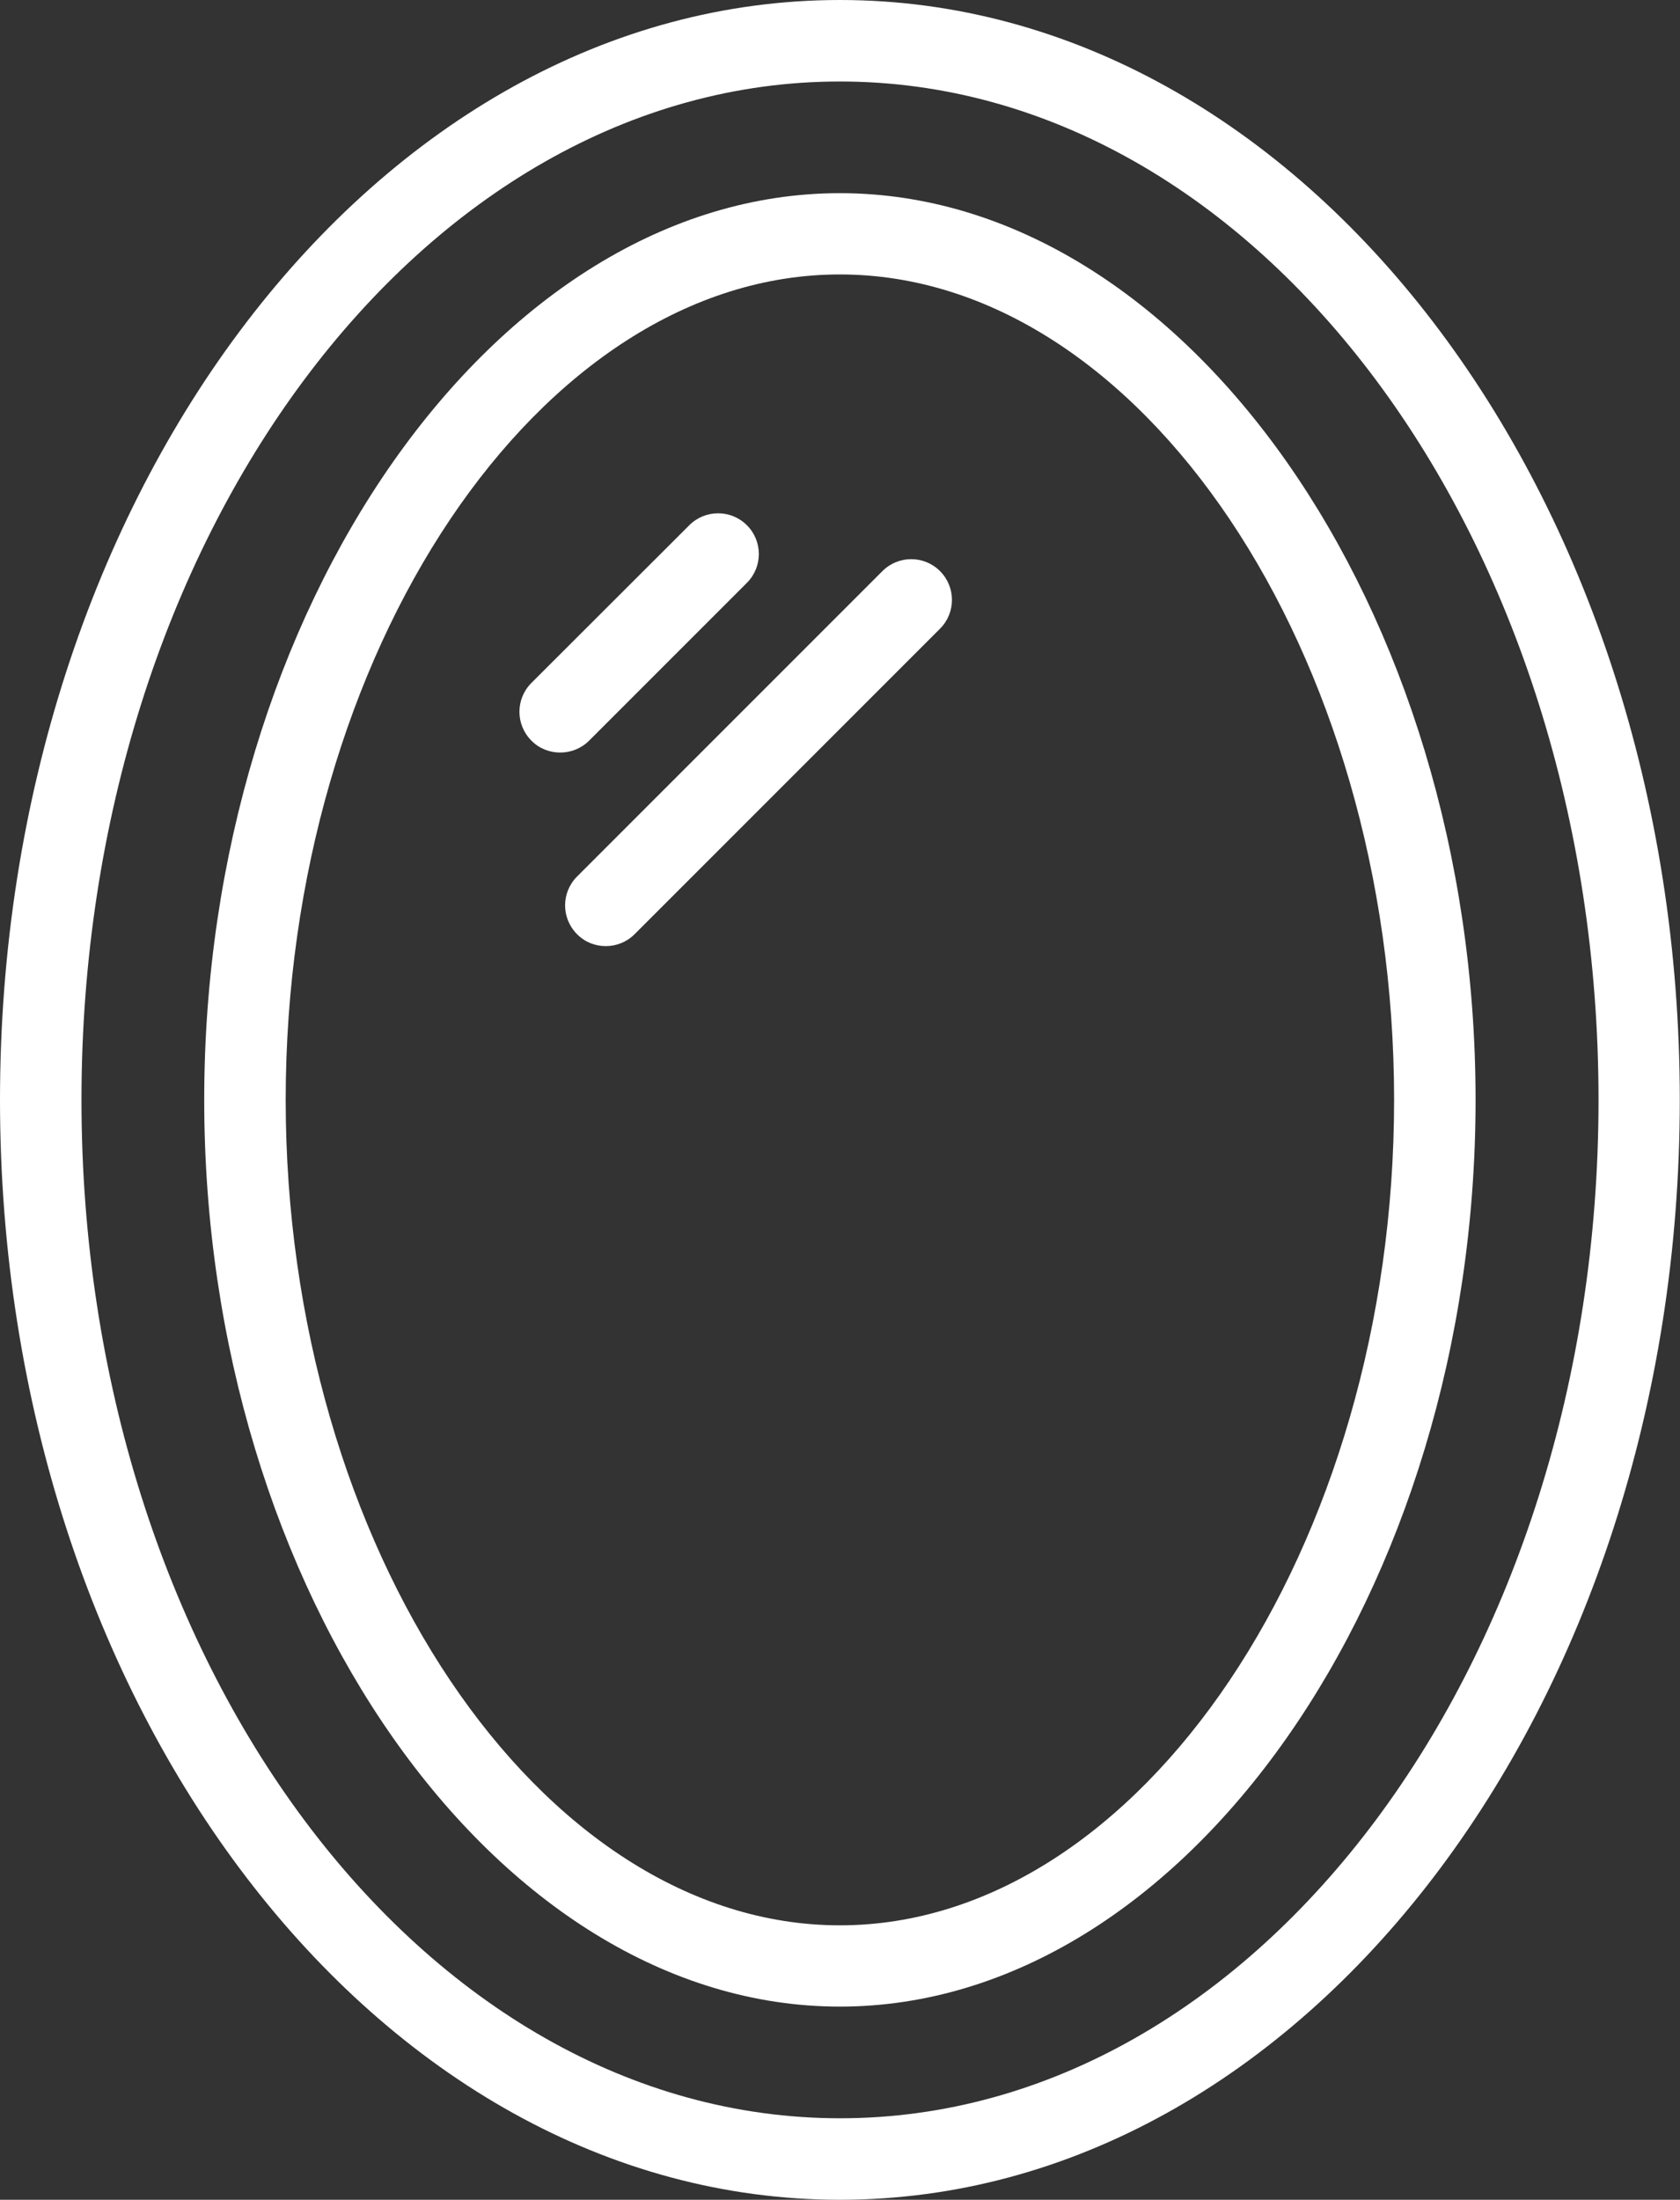
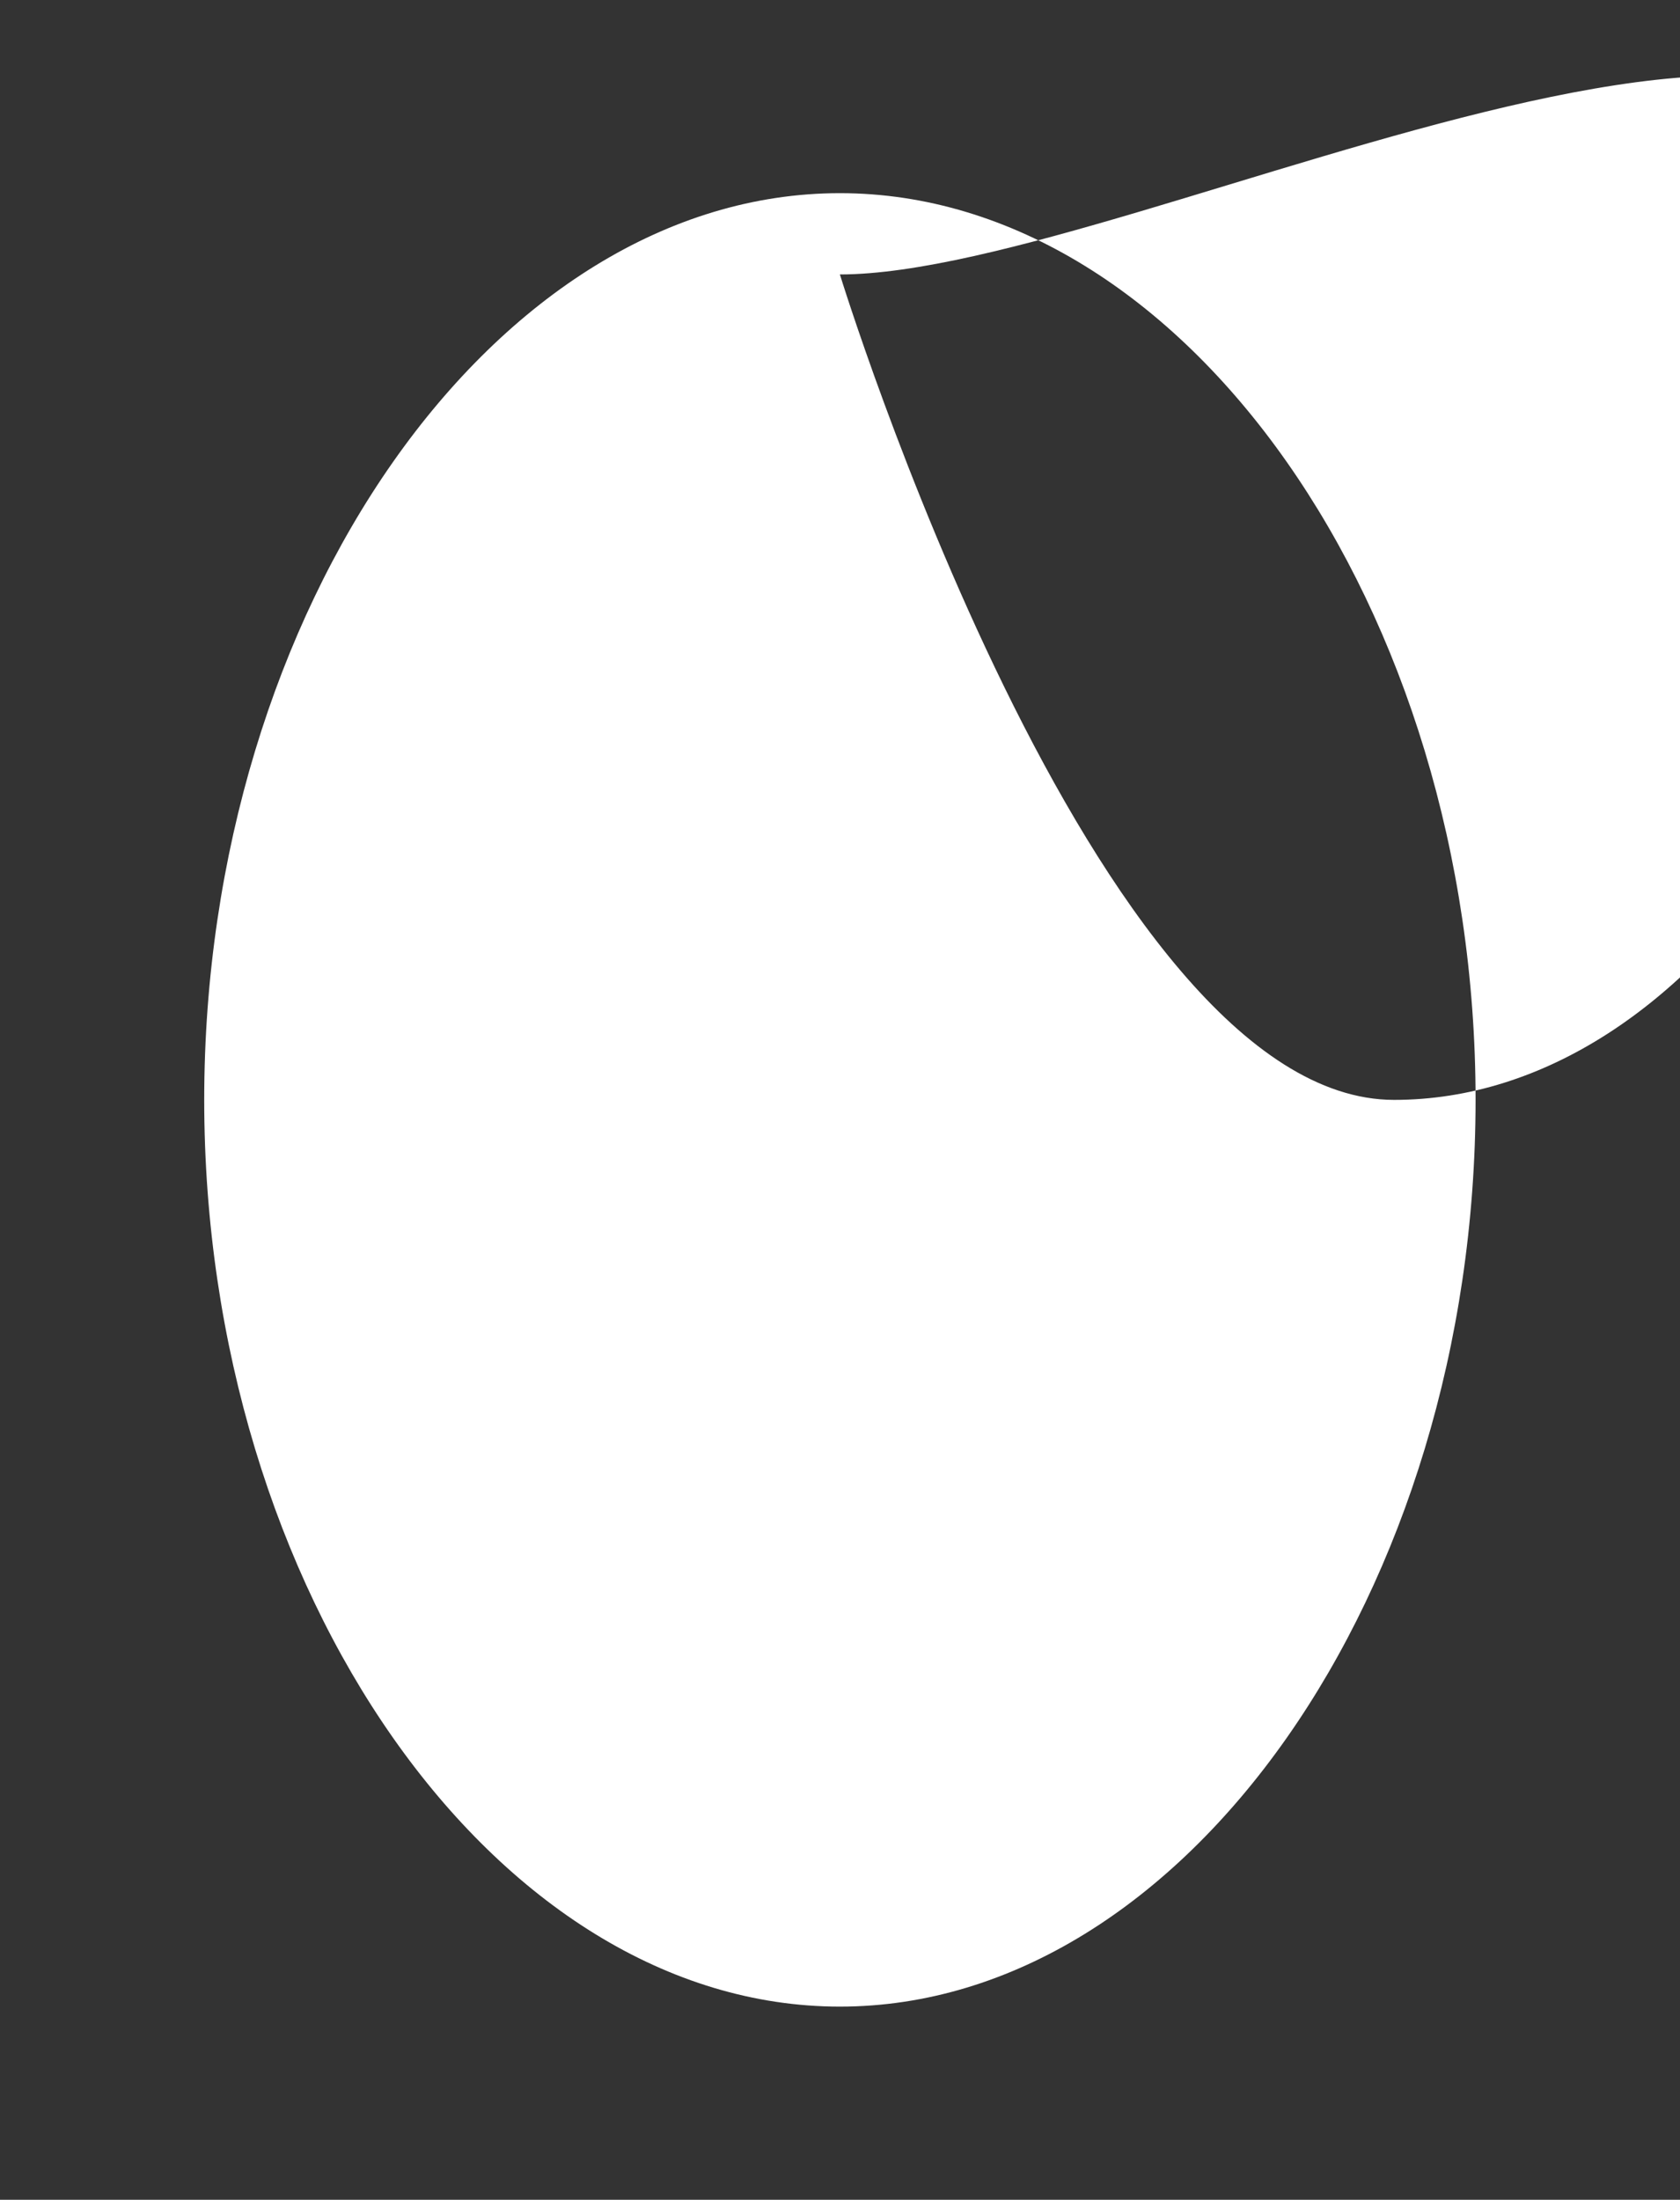
<svg xmlns="http://www.w3.org/2000/svg" id="Layer_2" data-name="Layer 2" viewBox="0 0 80.21 105">
  <rect x="0" y="0" width="80.21" height="105" fill="#333333" stroke="none" />
  <defs>
    <style>
      .cls-1 {
        fill: #fff;
      }
    </style>
  </defs>
  <g id="Furniture_icons" data-name="Furniture icons">
    <g>
-       <path class="cls-1" d="m40.1,105C17.99,105,0,81.45,0,52.5S17.99,0,40.1,0s40.1,23.55,40.1,52.5-17.99,52.5-40.1,52.5Zm0-101.11C20.14,3.89,3.89,25.7,3.89,52.5s16.25,48.61,36.22,48.61,36.21-21.81,36.21-48.61S60.07,3.89,40.1,3.89Z" />
-       <path class="cls-1" d="m40.1,95.78c-16.45,0-30.35-19.82-30.35-43.28S23.65,9.22,40.1,9.22s30.35,19.82,30.35,43.28-13.9,43.28-30.35,43.28Zm0-82.68c-14.34,0-26.46,18.04-26.46,39.4s12.12,39.4,26.46,39.4,26.46-18.04,26.46-39.4S54.45,13.1,40.1,13.1Z" />
-       <path class="cls-1" d="m26.74,35.92c-.5,0-1-.19-1.37-.57-.76-.76-.76-1.99,0-2.75l7.54-7.53c.76-.76,1.99-.76,2.75,0,.76.76.76,1.99,0,2.75l-7.53,7.53c-.38.38-.88.57-1.37.57Z" />
-       <path class="cls-1" d="m28.92,45.16c-.5,0-1-.19-1.37-.57-.76-.76-.76-1.99,0-2.75l14.58-14.58c.76-.76,1.99-.76,2.75,0,.76.76.76,1.99,0,2.75l-14.58,14.58c-.38.38-.88.57-1.37.57Z" />
+       <path class="cls-1" d="m40.1,95.78c-16.45,0-30.35-19.82-30.35-43.28S23.65,9.22,40.1,9.22s30.35,19.82,30.35,43.28-13.9,43.28-30.35,43.28Zm0-82.68s12.12,39.4,26.46,39.4,26.46-18.04,26.46-39.4S54.45,13.1,40.1,13.1Z" />
    </g>
  </g>
</svg>